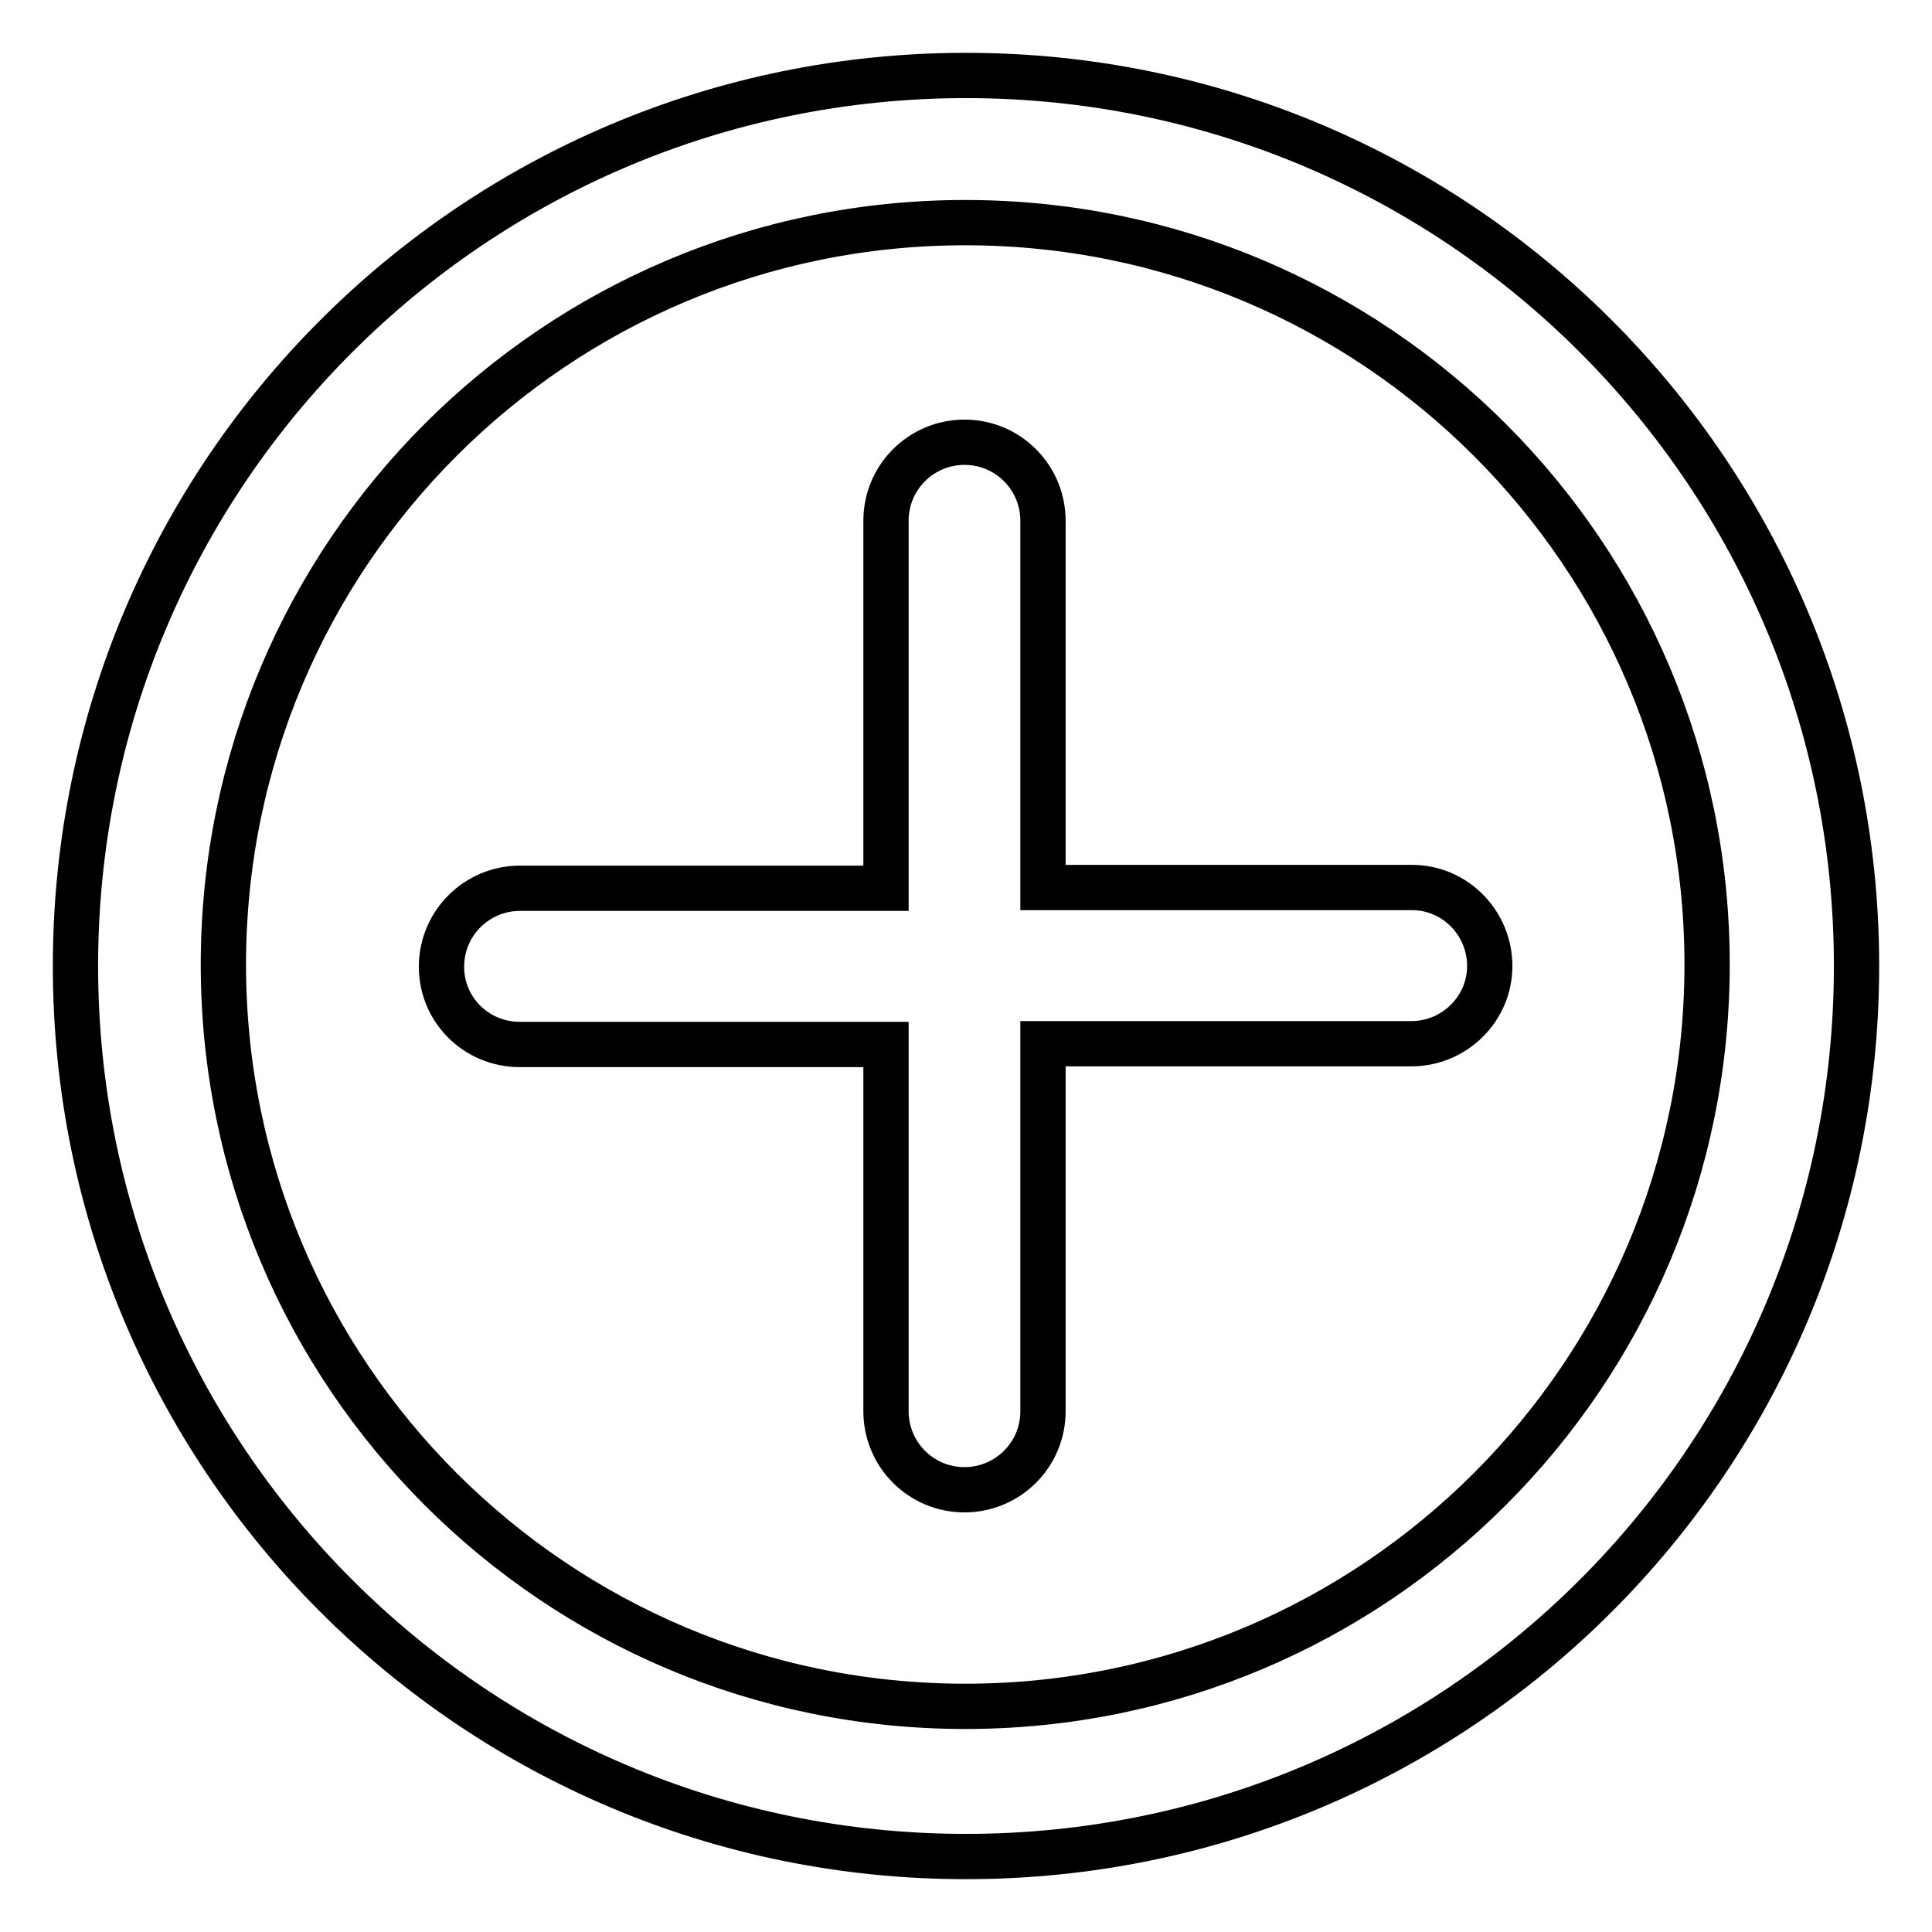
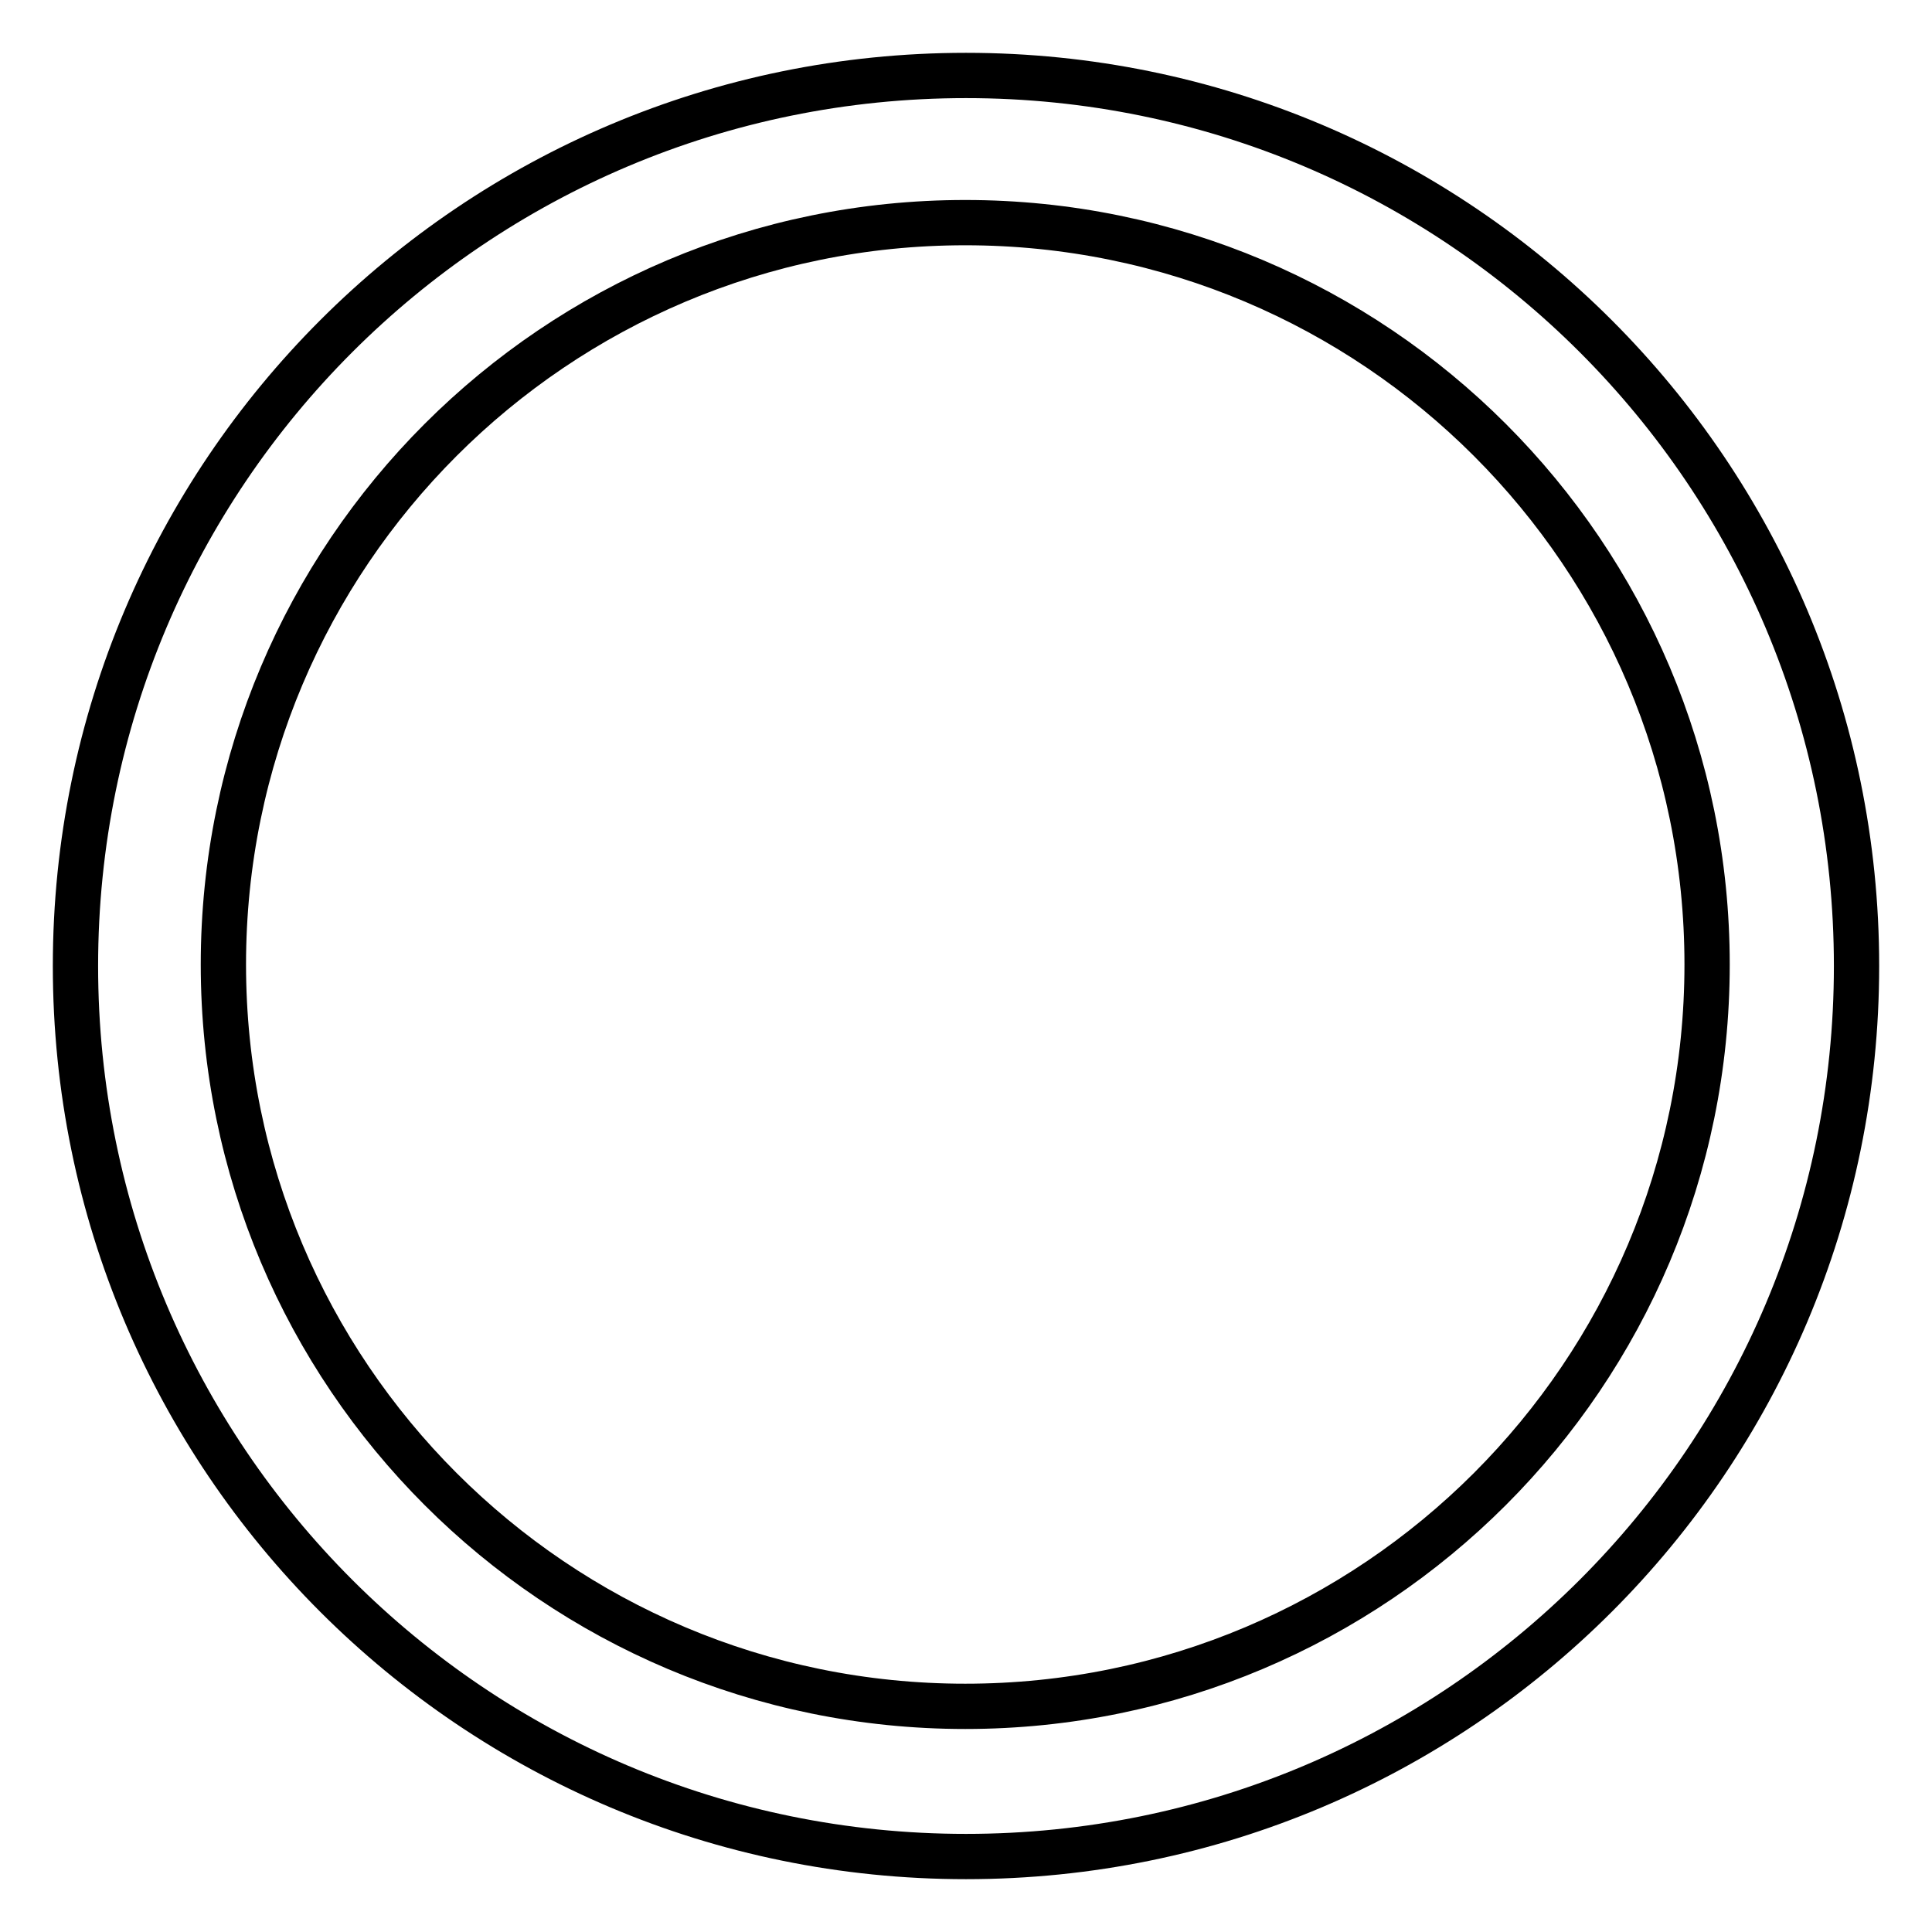
<svg xmlns="http://www.w3.org/2000/svg" version="1.1" x="0px" y="0px" viewBox="0 0 256 256" enable-background="new 0 0 256 256" xml:space="preserve">
  <g>
    <g>
      <path stroke-width="6" fill-opacity="0" stroke="#000000" d="M128,10C62.8,10,10,62.8,10,128c0,65.2,52.8,118,118,118c65.2,0,118-52.8,118-118C246,62.8,193.2,10,128,10z M127.9,226.1c-54.3,0-98.3-44-98.3-98.3c0-54.3,44-98.3,98.3-98.3s98.3,44,98.3,98.3C226.2,182.1,182.2,226.1,127.9,226.1z" />
-       <path stroke-width="6" fill-opacity="0" stroke="#000000" d="M187.1,117.6h-48.9V69c0-5.7-4.6-10.4-10.4-10.4c-5.7,0-10.4,4.6-10.4,10.4v48.7H68.9c-5.7,0-10.4,4.6-10.4,10.4c0,5.7,4.6,10.3,10.4,10.3h48.5V187c0,5.7,4.6,10.4,10.4,10.4c5.7,0,10.4-4.6,10.4-10.4v-48.7H187c5.7,0,10.4-4.6,10.4-10.3C197.4,122.3,192.8,117.6,187.1,117.6z" />
    </g>
  </g>
</svg>